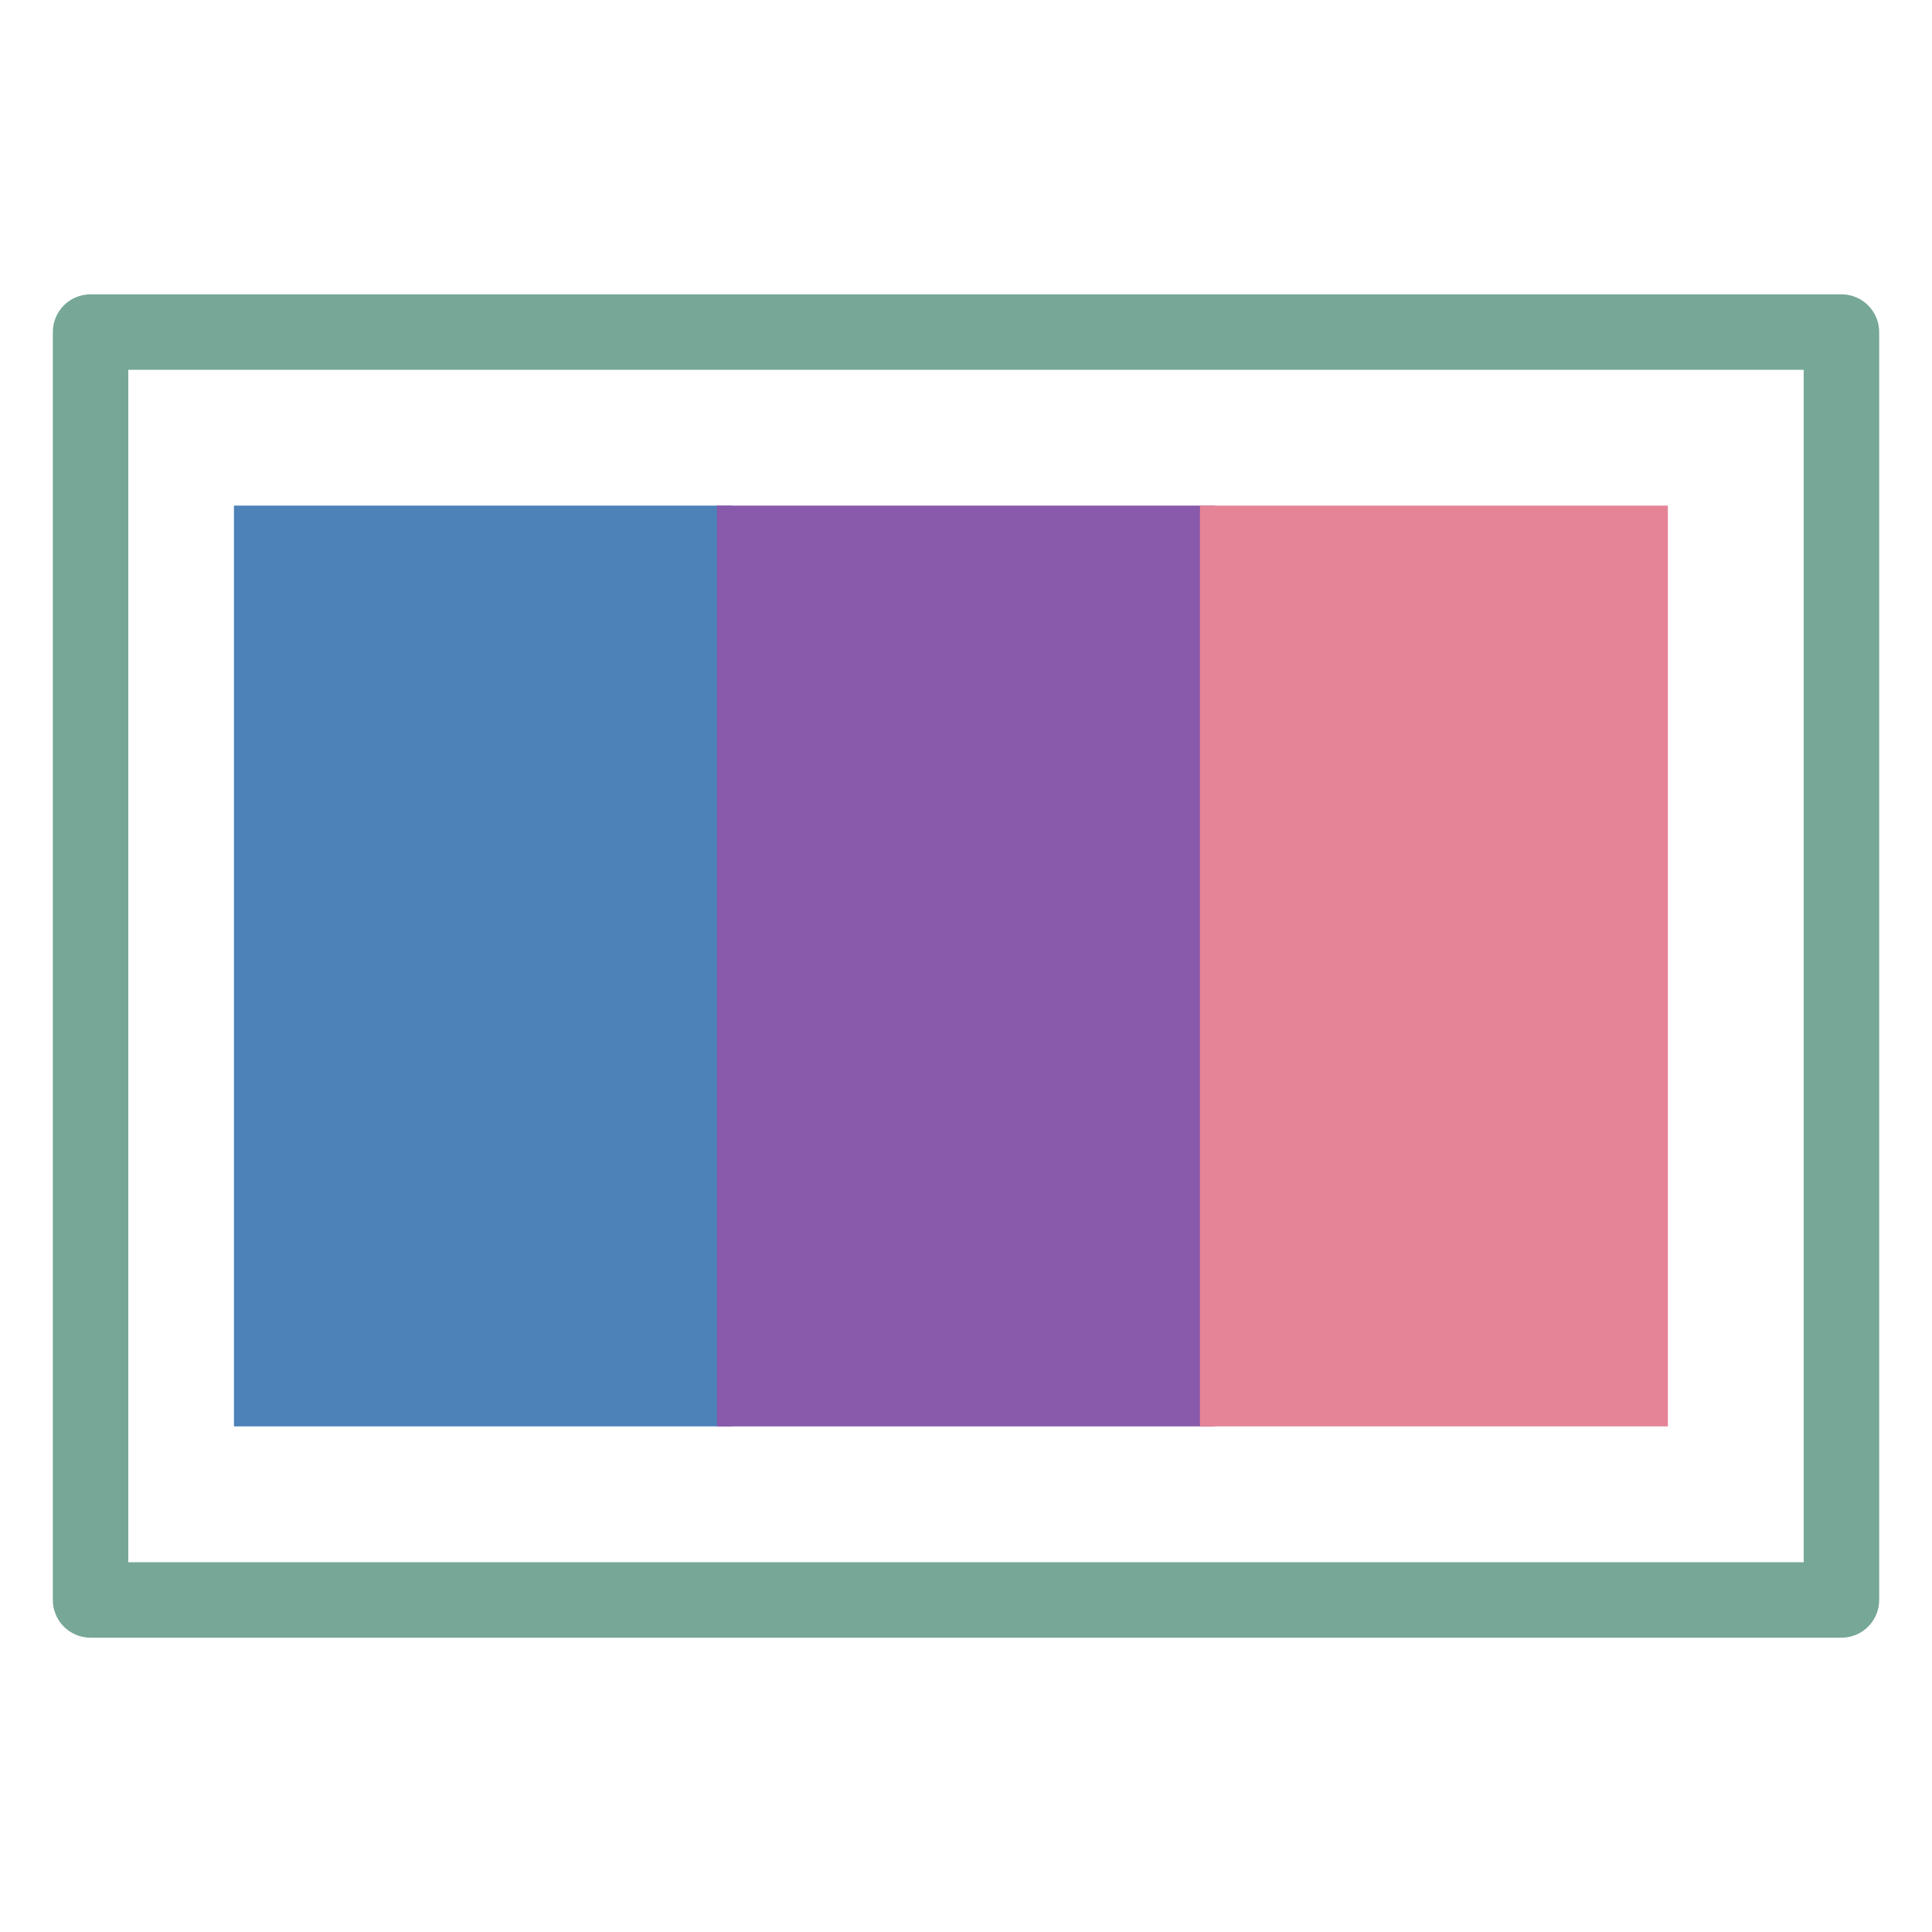
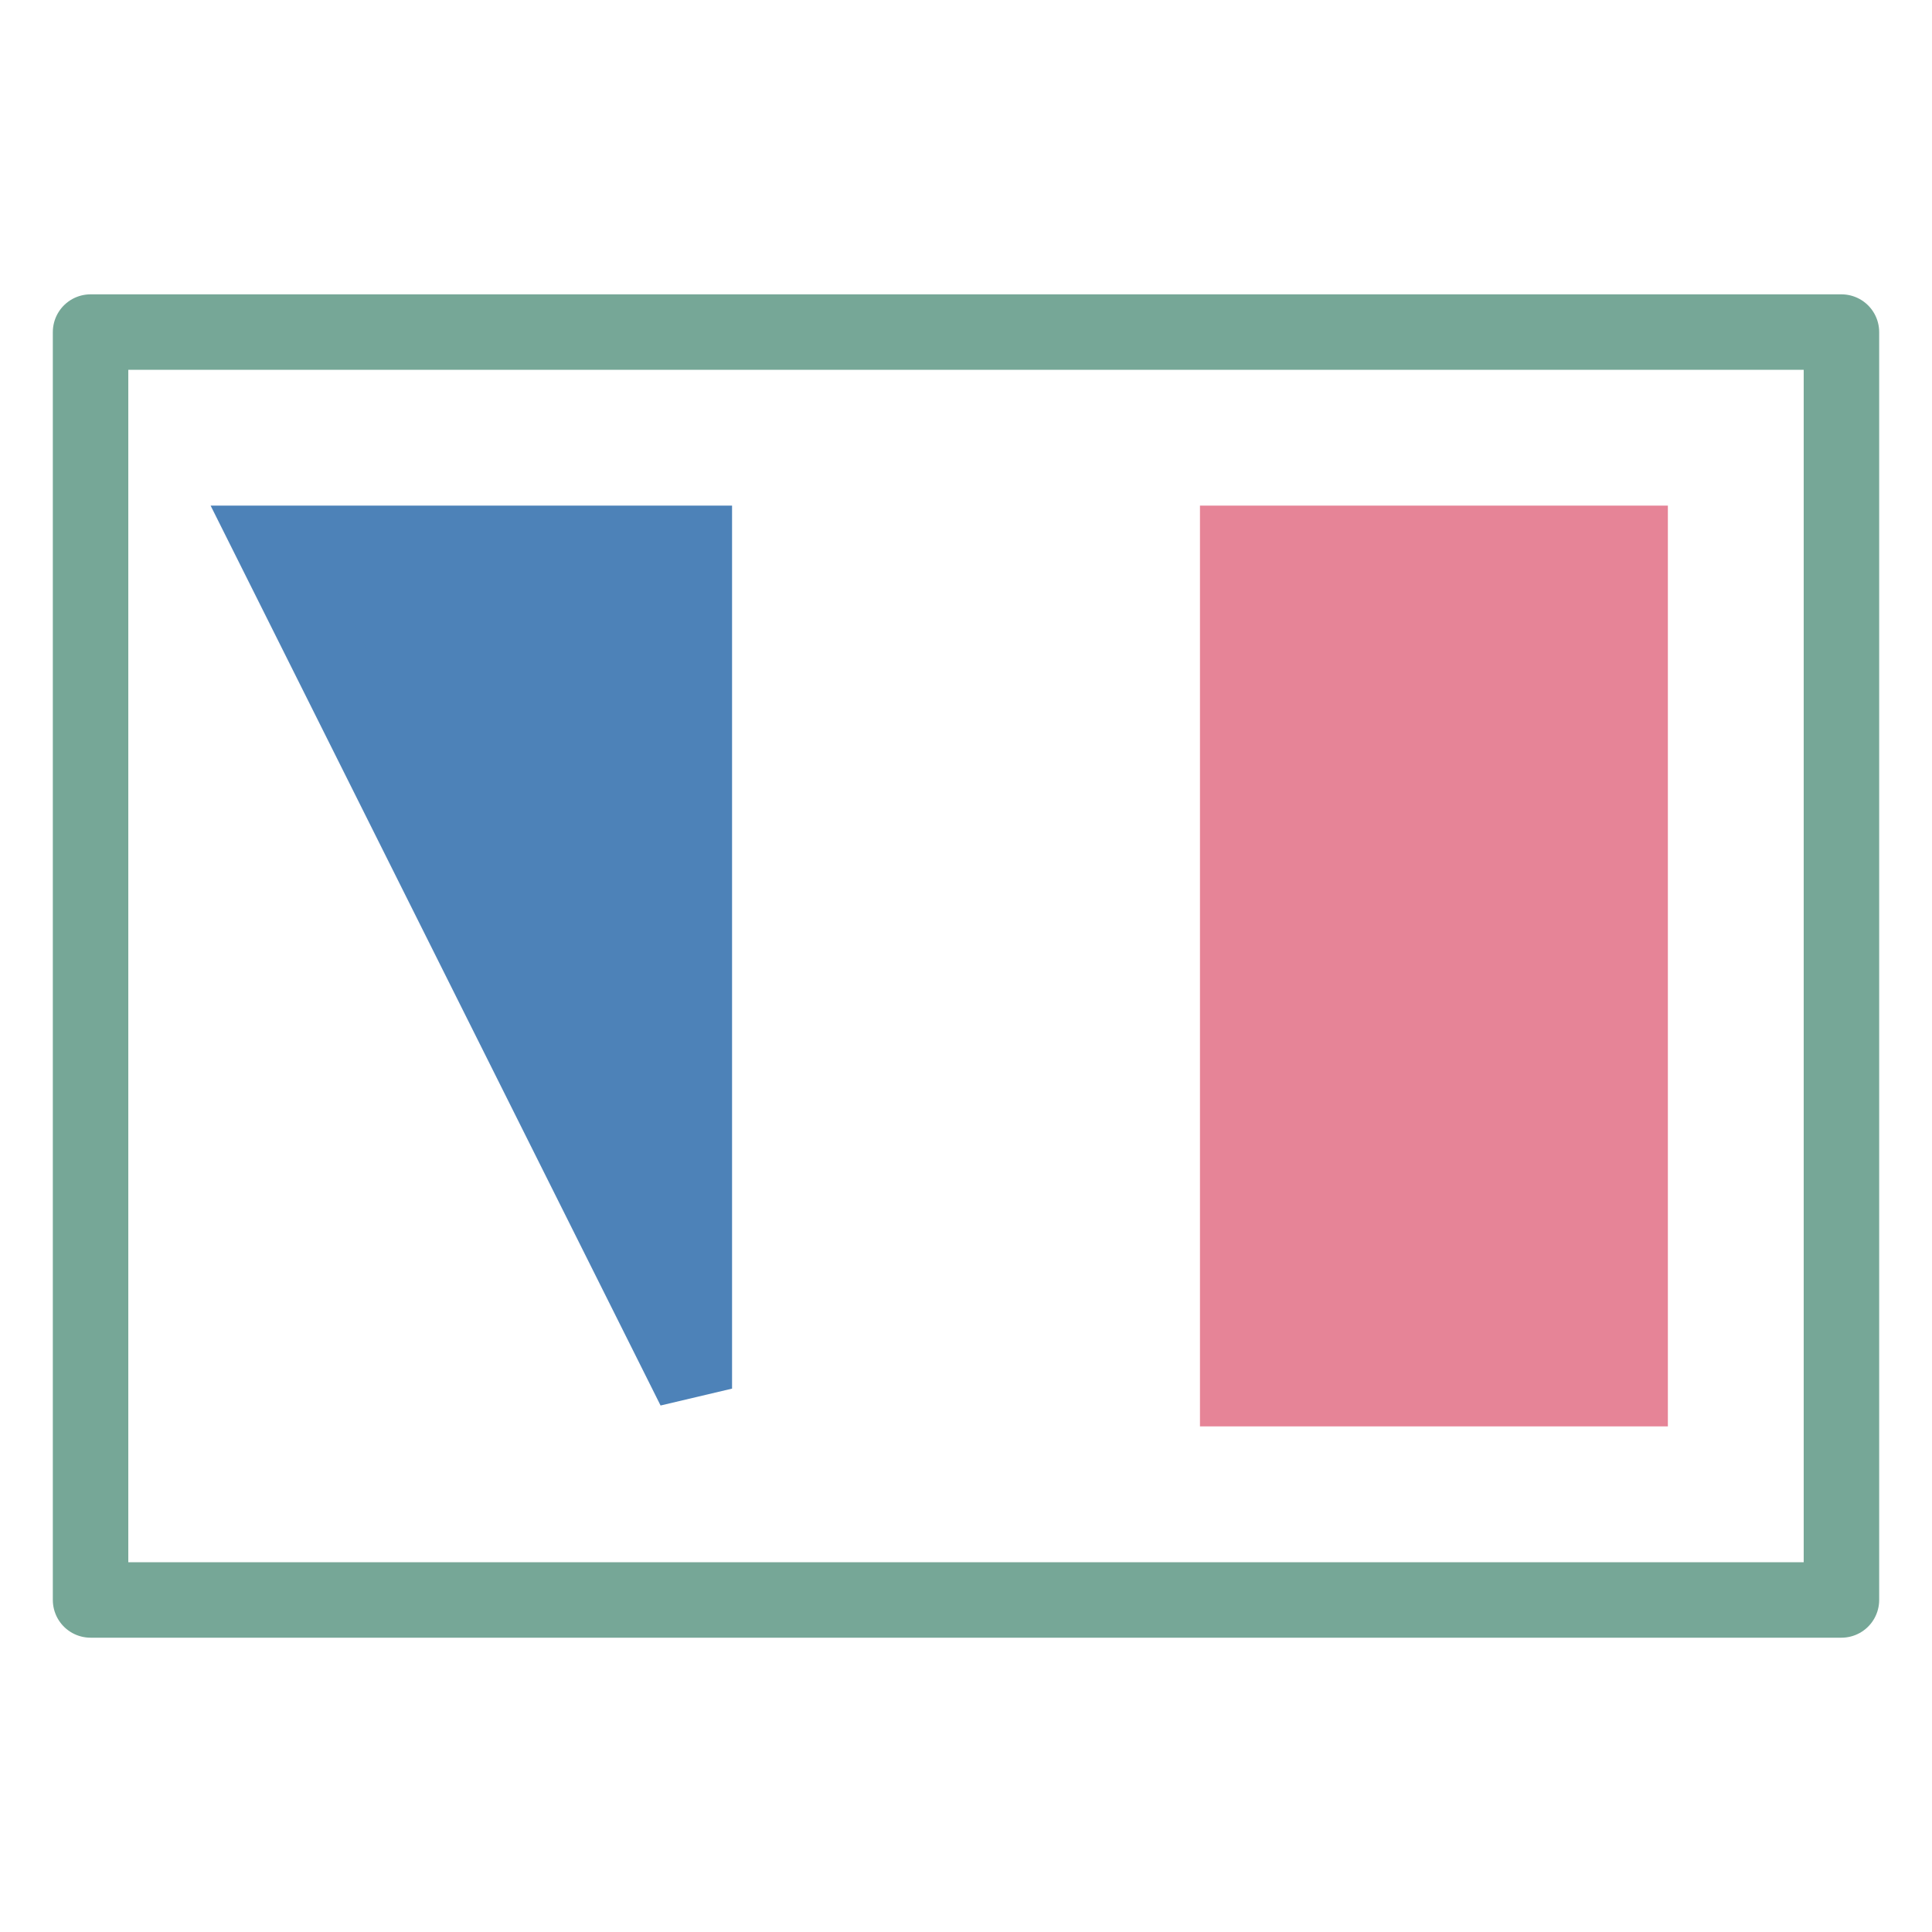
<svg xmlns="http://www.w3.org/2000/svg" width="256" height="256" viewBox="0 0 67.733 67.733">
  <g style="display:inline">
-     <path d="M9.525 19.05h14.817v29.633H9.525z" style="display:inline;fill:#4d82b8;fill-opacity:1;fill-rule:evenodd;stroke:#4d82b8;stroke-width:2.646;stroke-linecap:round;stroke-linejoin:miter;stroke-miterlimit:4;stroke-dasharray:none;stroke-dashoffset:12.095;stroke-opacity:1" />
-     <path d="M26.458 19.05h14.817v29.633H26.458z" style="display:inline;fill:#8959ab;fill-opacity:1;fill-rule:evenodd;stroke:#8959ab;stroke-width:2.646;stroke-linecap:round;stroke-linejoin:miter;stroke-miterlimit:4;stroke-dasharray:none;stroke-dashoffset:12.095;stroke-opacity:1" />
+     <path d="M9.525 19.05h14.817v29.633z" style="display:inline;fill:#4d82b8;fill-opacity:1;fill-rule:evenodd;stroke:#4d82b8;stroke-width:2.646;stroke-linecap:round;stroke-linejoin:miter;stroke-miterlimit:4;stroke-dasharray:none;stroke-dashoffset:12.095;stroke-opacity:1" />
    <path d="M43.392 19.05H57.15v29.633H43.392z" style="display:inline;fill:#e68497;fill-opacity:1;fill-rule:evenodd;stroke:#e68497;stroke-width:2.646;stroke-linecap:round;stroke-linejoin:miter;stroke-miterlimit:4;stroke-dasharray:none;stroke-dashoffset:12.095;stroke-opacity:1" />
    <path d="M3.175 11.642h61.383v44.45H3.175Z" style="display:inline;fill:none;fill-opacity:1;stroke:#76a797;stroke-width:2.646;stroke-linecap:round;stroke-linejoin:round" />
  </g>
</svg>